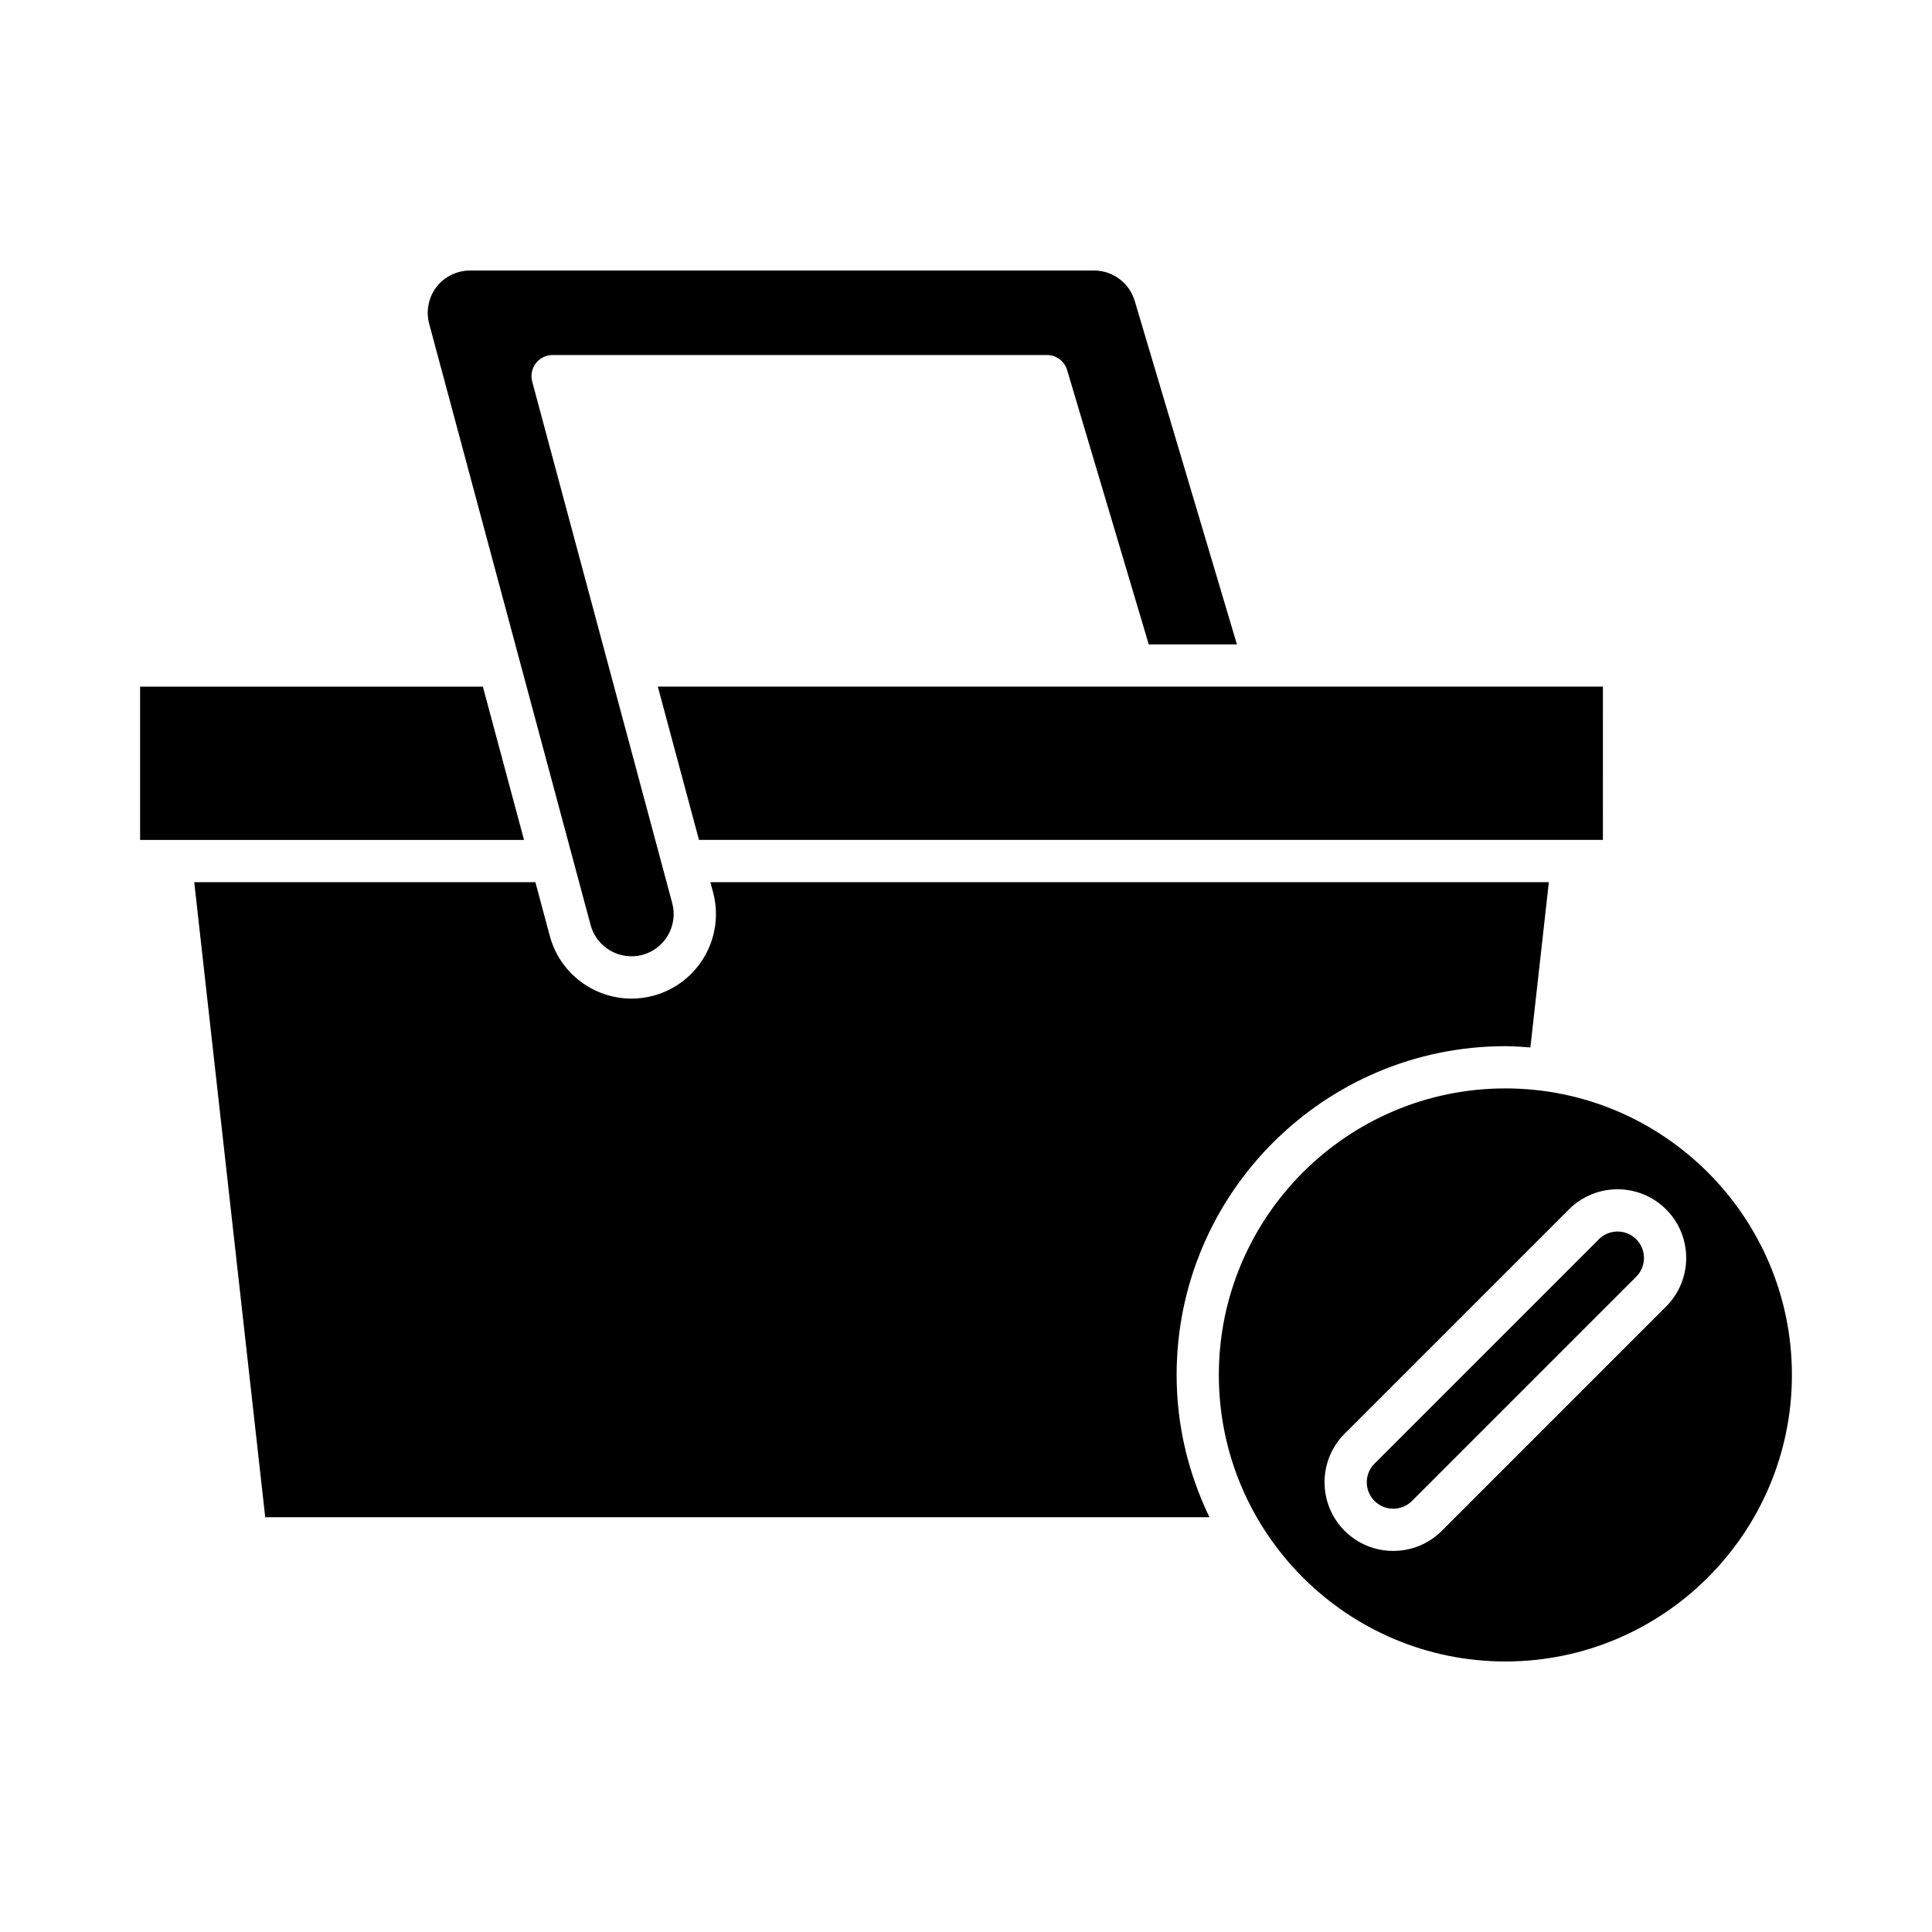
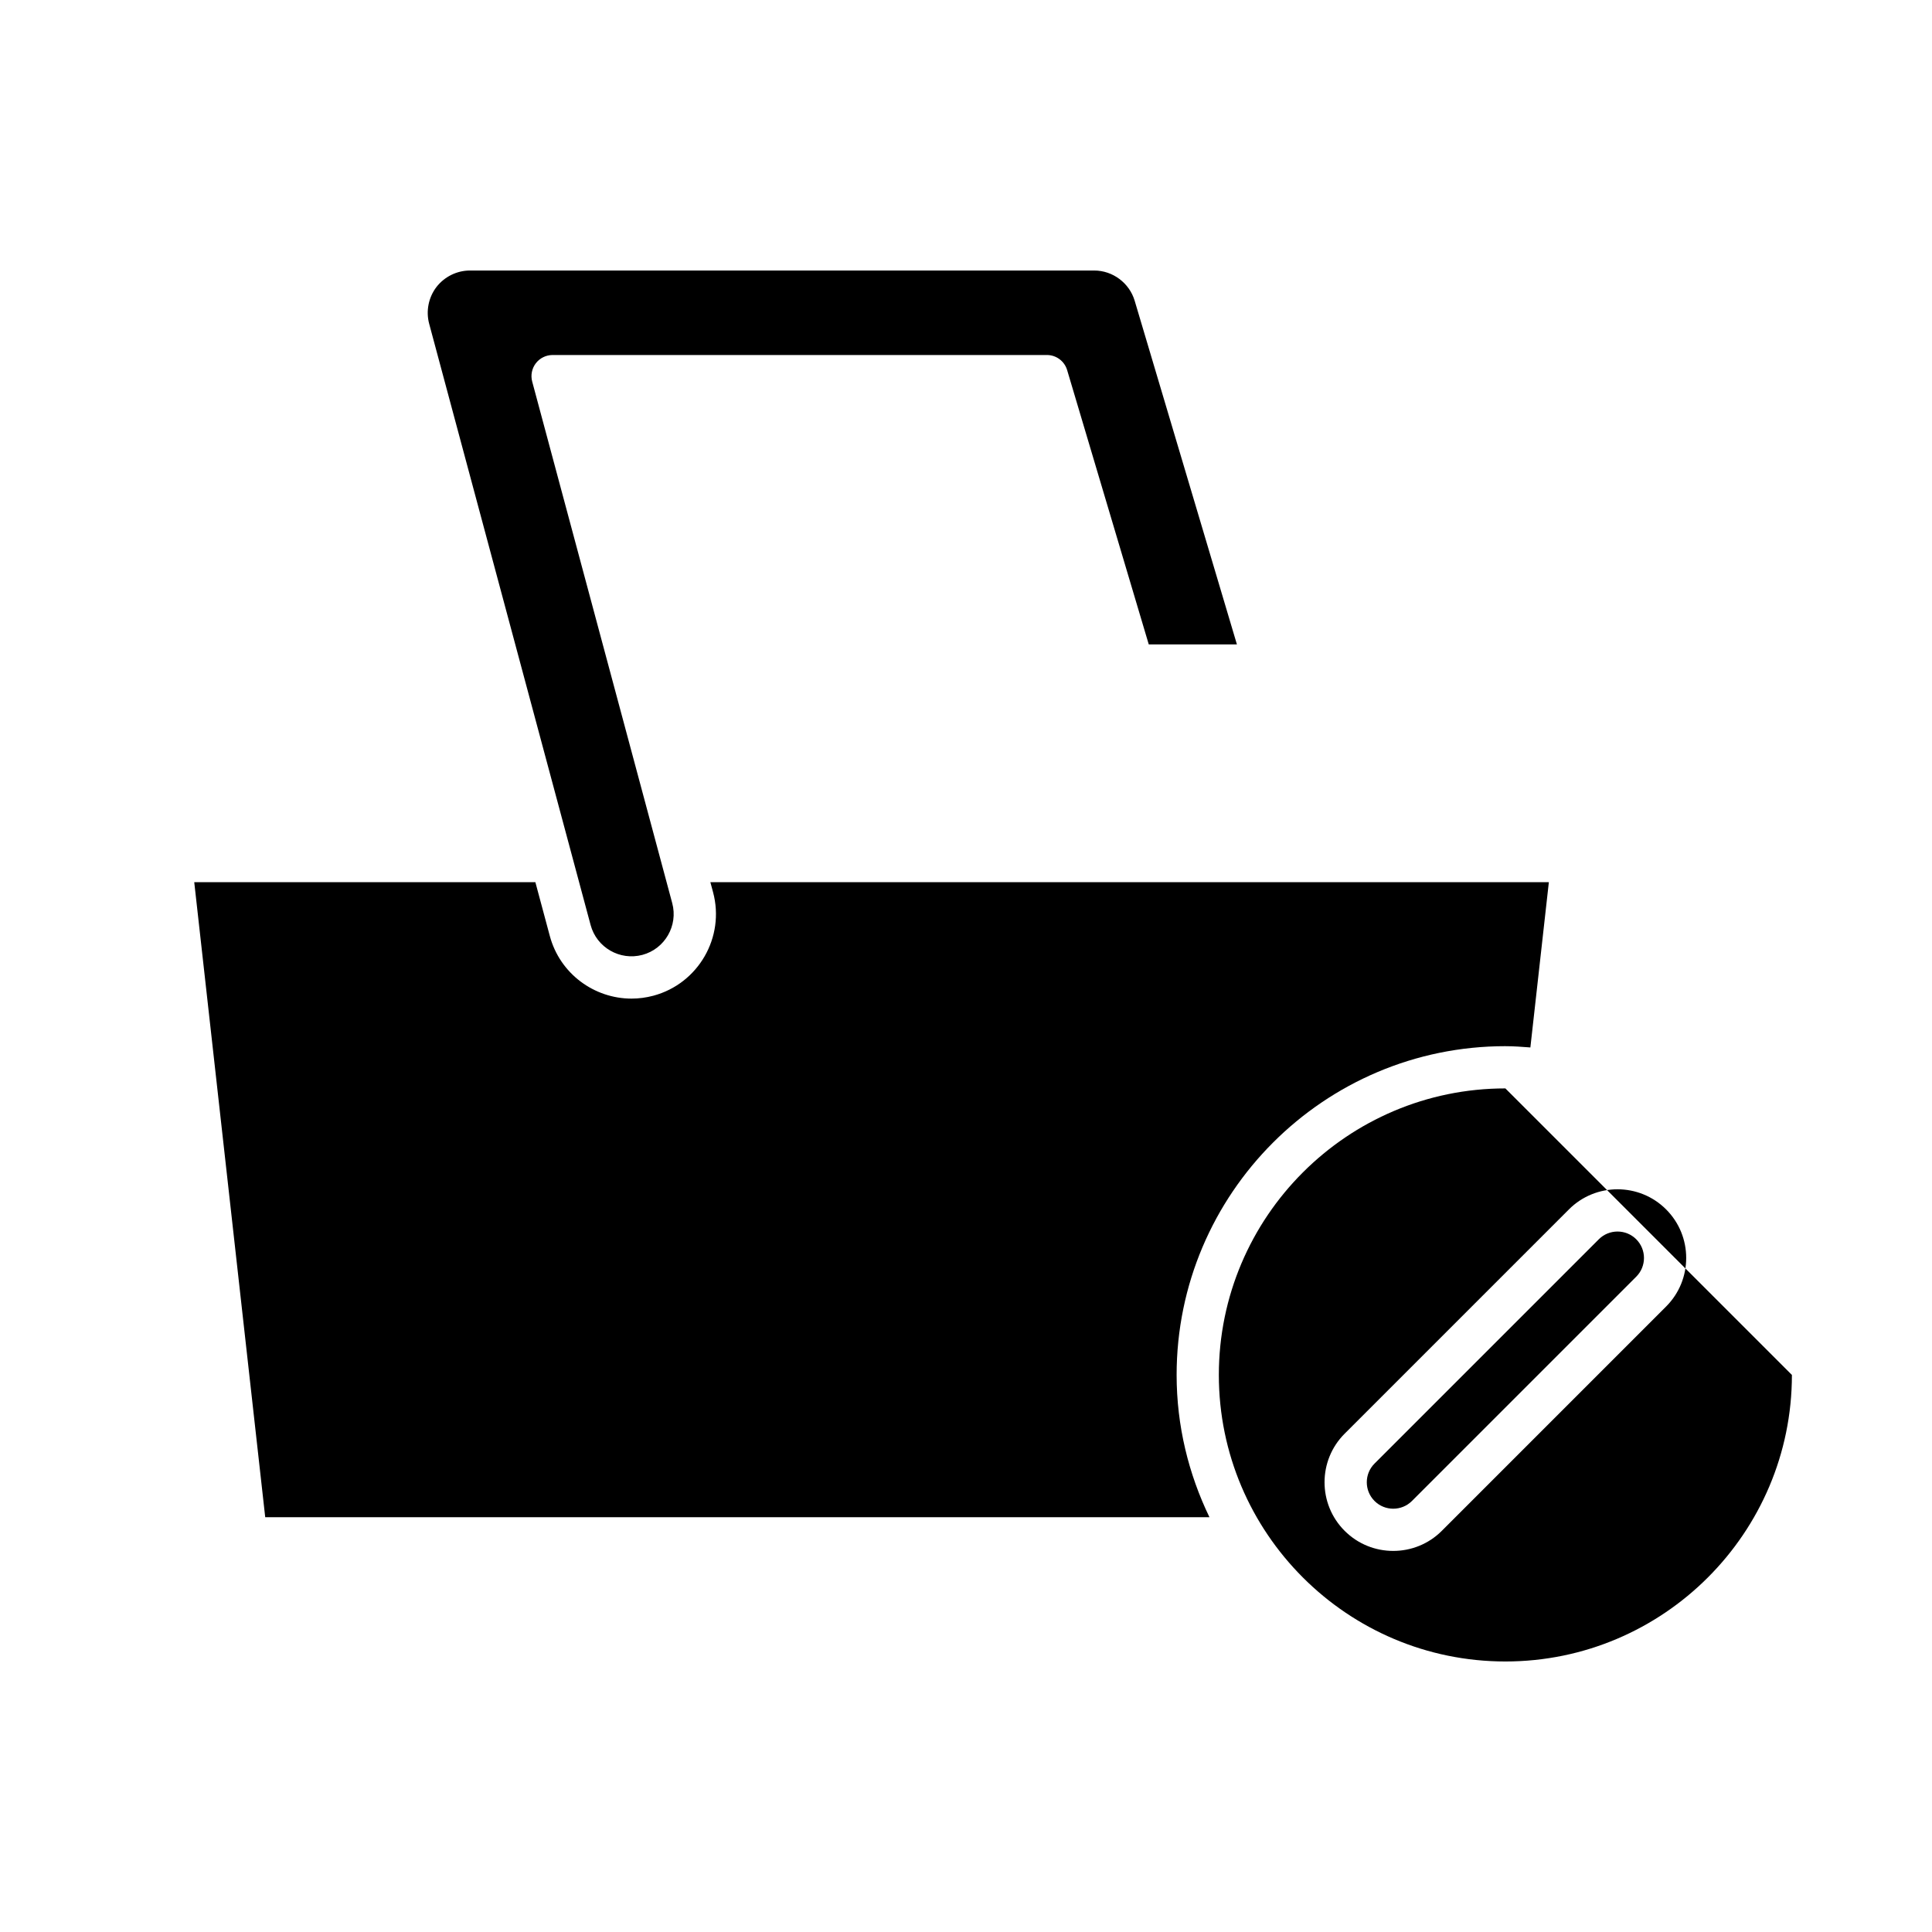
<svg xmlns="http://www.w3.org/2000/svg" fill="#000000" width="800px" height="800px" version="1.1" viewBox="144 144 512 512">
  <g>
-     <path d="m568.79 325.96h-89.984c-0.051-0.004-0.105 0.008-0.156 0h-160.32l10.906 40.621h239.55z" />
    <path d="m290.45 238.08h130.99c2.477 0 4.656 1.625 5.363 4l21.629 72.691h23.363l-27.098-91.078c-1.406-4.711-5.816-8.004-10.73-8.004h-165.42c-3.457 0-6.777 1.641-8.891 4.383-2.098 2.742-2.82 6.375-1.926 9.711l42.789 159.36c1.598 5.957 7.742 9.5 13.723 7.91 5.961-1.602 9.508-7.754 7.906-13.715l-37.109-138.21c-0.453-1.68-0.094-3.477 0.961-4.856 1.062-1.383 2.707-2.191 4.445-2.191z" />
-     <path d="m181.13 366.59h101.74l-10.906-40.621h-90.836z" />
    <path d="m542.94 421.25c2.234 0 4.43 0.168 6.625 0.336l4.898-43.801h-222.21l0.715 2.656c3.203 11.922-3.891 24.227-15.816 27.434-1.934 0.516-3.883 0.766-5.797 0.766-9.891 0-18.965-6.602-21.645-16.586l-3.832-14.27h-90.402l18.809 168.29h250.23c-5.516-11.426-8.699-24.184-8.699-37.699 0.004-48.043 39.09-87.129 87.133-87.129z" />
    <path d="m572.66 470.37c-1.793 0-3.59 0.684-4.957 2.051l-59.438 59.438c-2.734 2.734-2.734 7.18 0 9.914s7.184 2.734 9.918 0l59.438-59.438c2.734-2.734 2.734-7.18 0-9.914-1.367-1.371-3.168-2.051-4.961-2.051z" />
-     <path d="m542.94 432.44c-41.871 0-75.934 34.062-75.934 75.934s34.062 75.934 75.934 75.934 75.934-34.066 75.934-75.934c-0.004-41.871-34.066-75.934-75.934-75.934zm42.594 57.805-59.438 59.441c-3.547 3.551-8.211 5.324-12.875 5.324s-9.324-1.773-12.875-5.324c-7.102-7.098-7.102-18.648 0-25.746l59.438-59.438c7.098-7.102 18.652-7.102 25.75 0 7.102 7.094 7.102 18.641 0 25.742z" />
+     <path d="m542.94 432.44c-41.871 0-75.934 34.062-75.934 75.934s34.062 75.934 75.934 75.934 75.934-34.066 75.934-75.934zm42.594 57.805-59.438 59.441c-3.547 3.551-8.211 5.324-12.875 5.324s-9.324-1.773-12.875-5.324c-7.102-7.098-7.102-18.648 0-25.746l59.438-59.438c7.098-7.102 18.652-7.102 25.75 0 7.102 7.094 7.102 18.641 0 25.742z" />
  </g>
</svg>